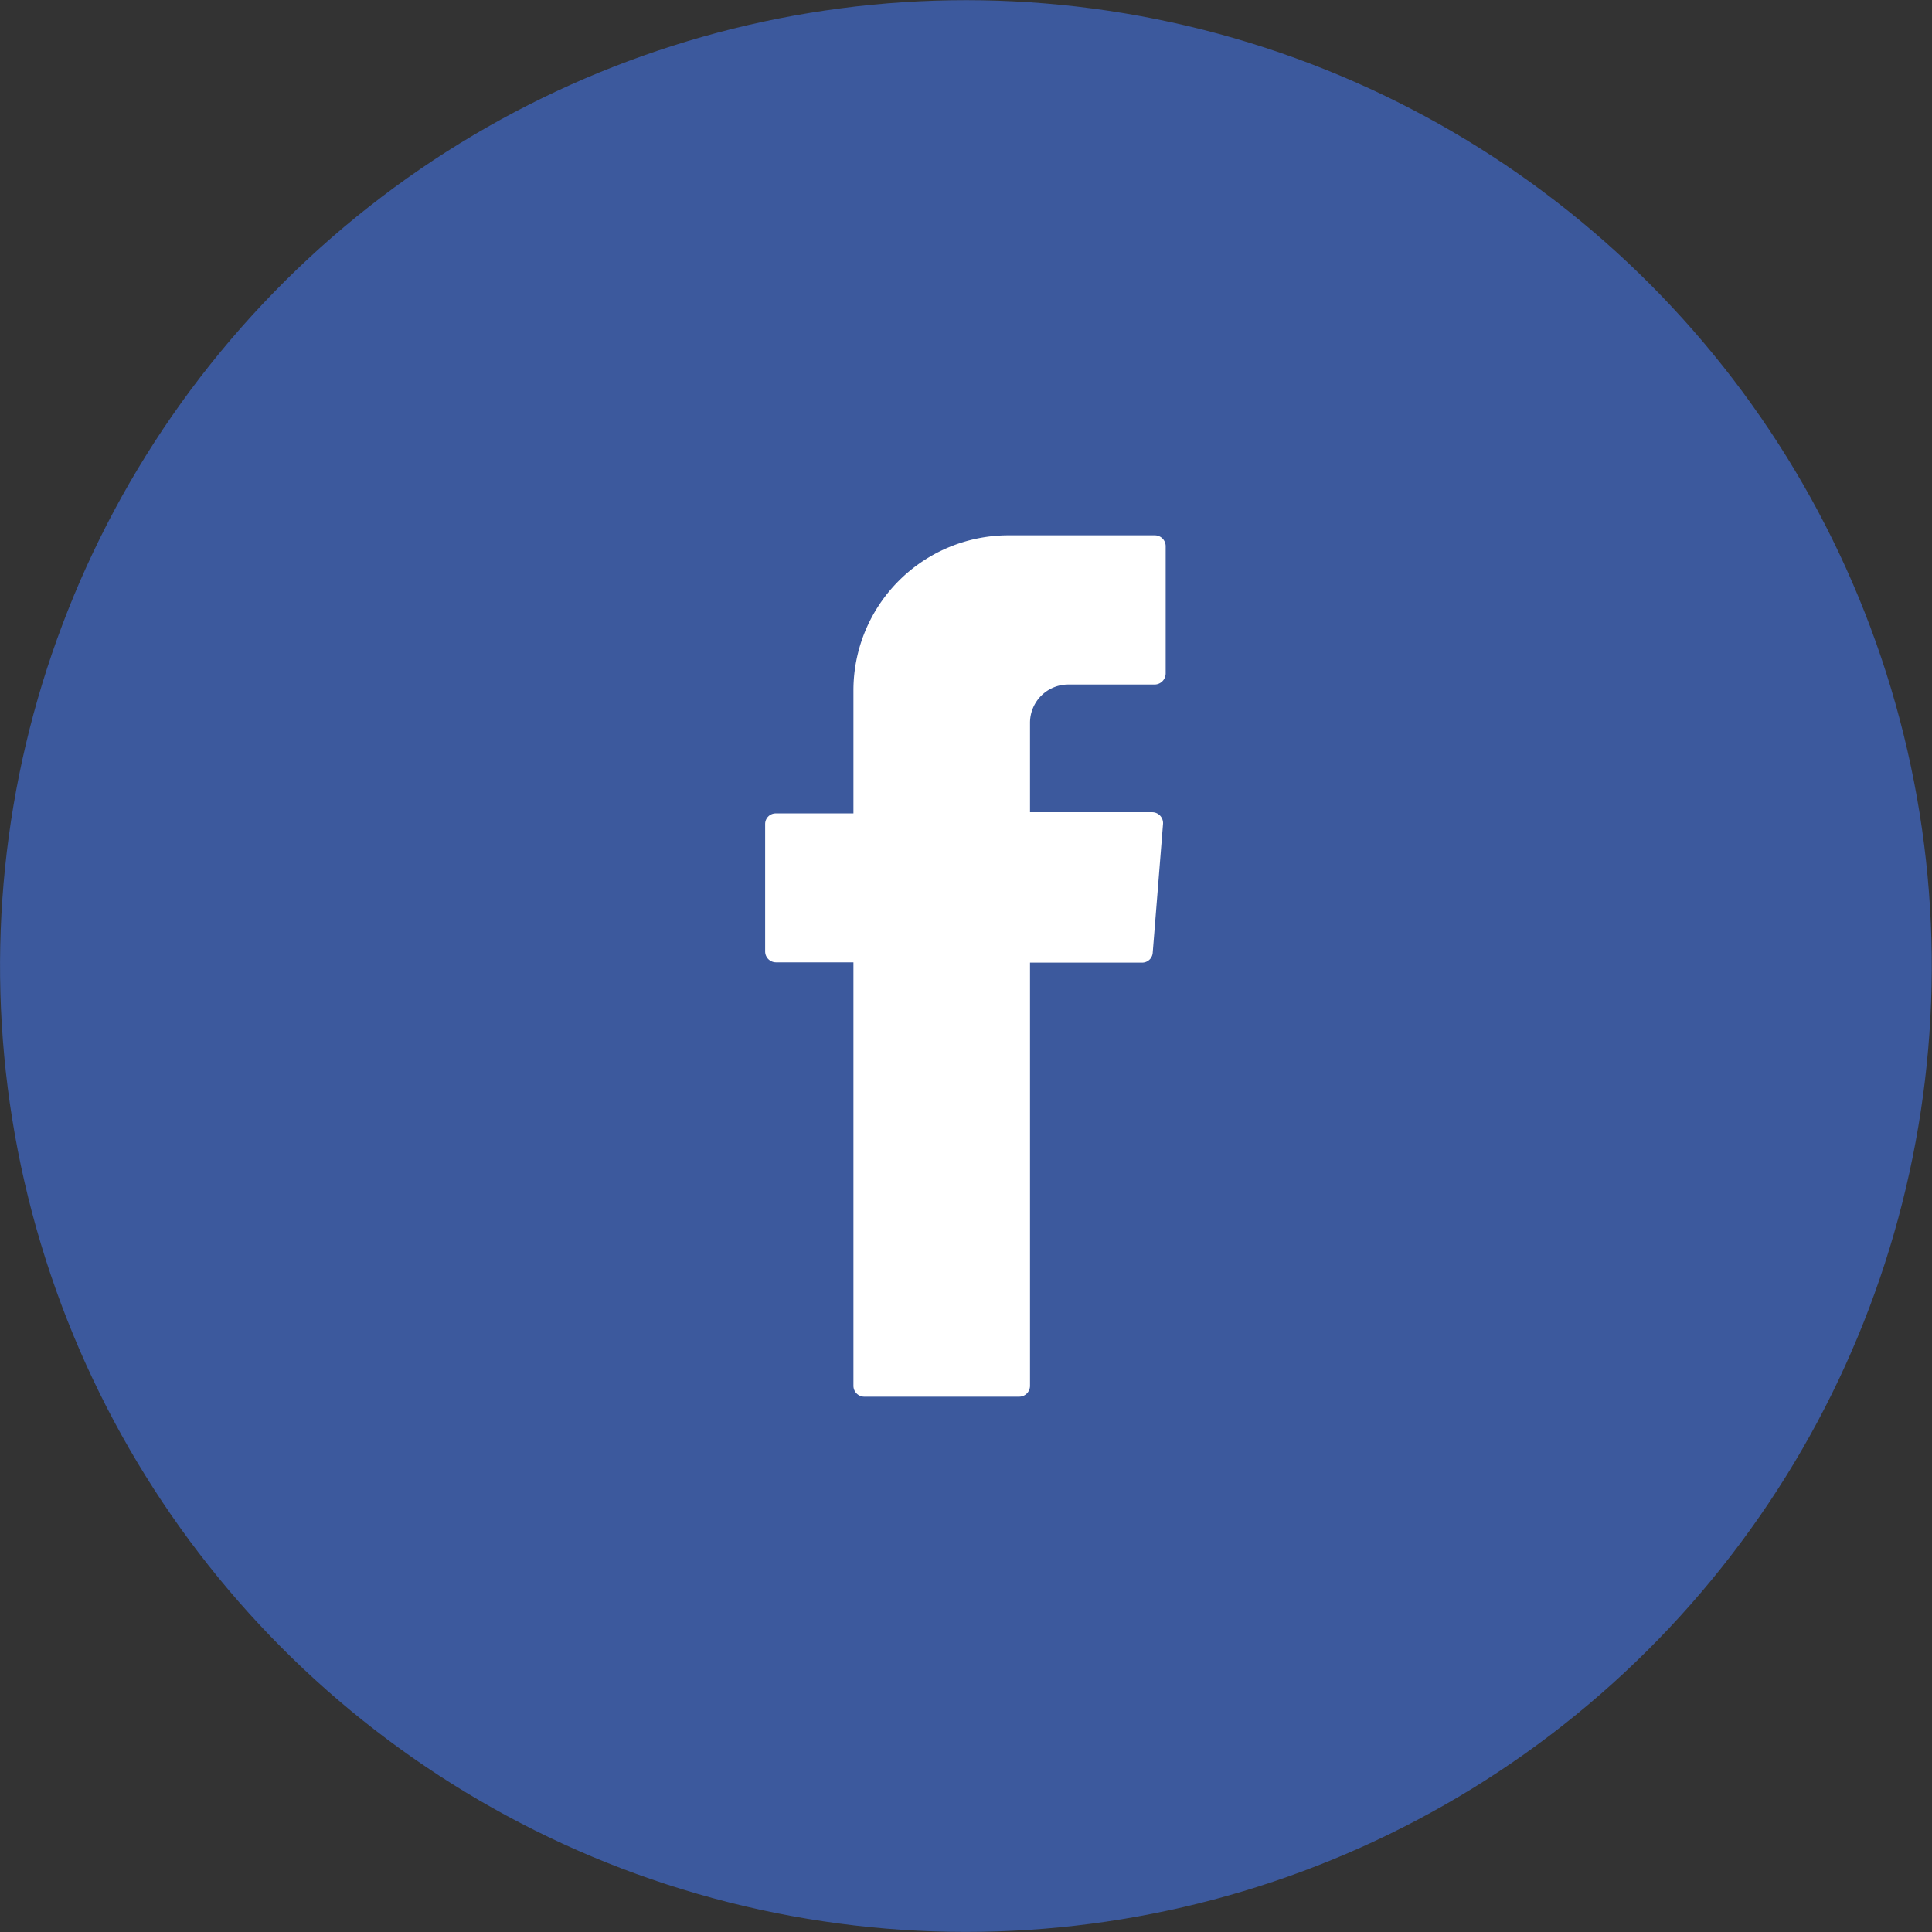
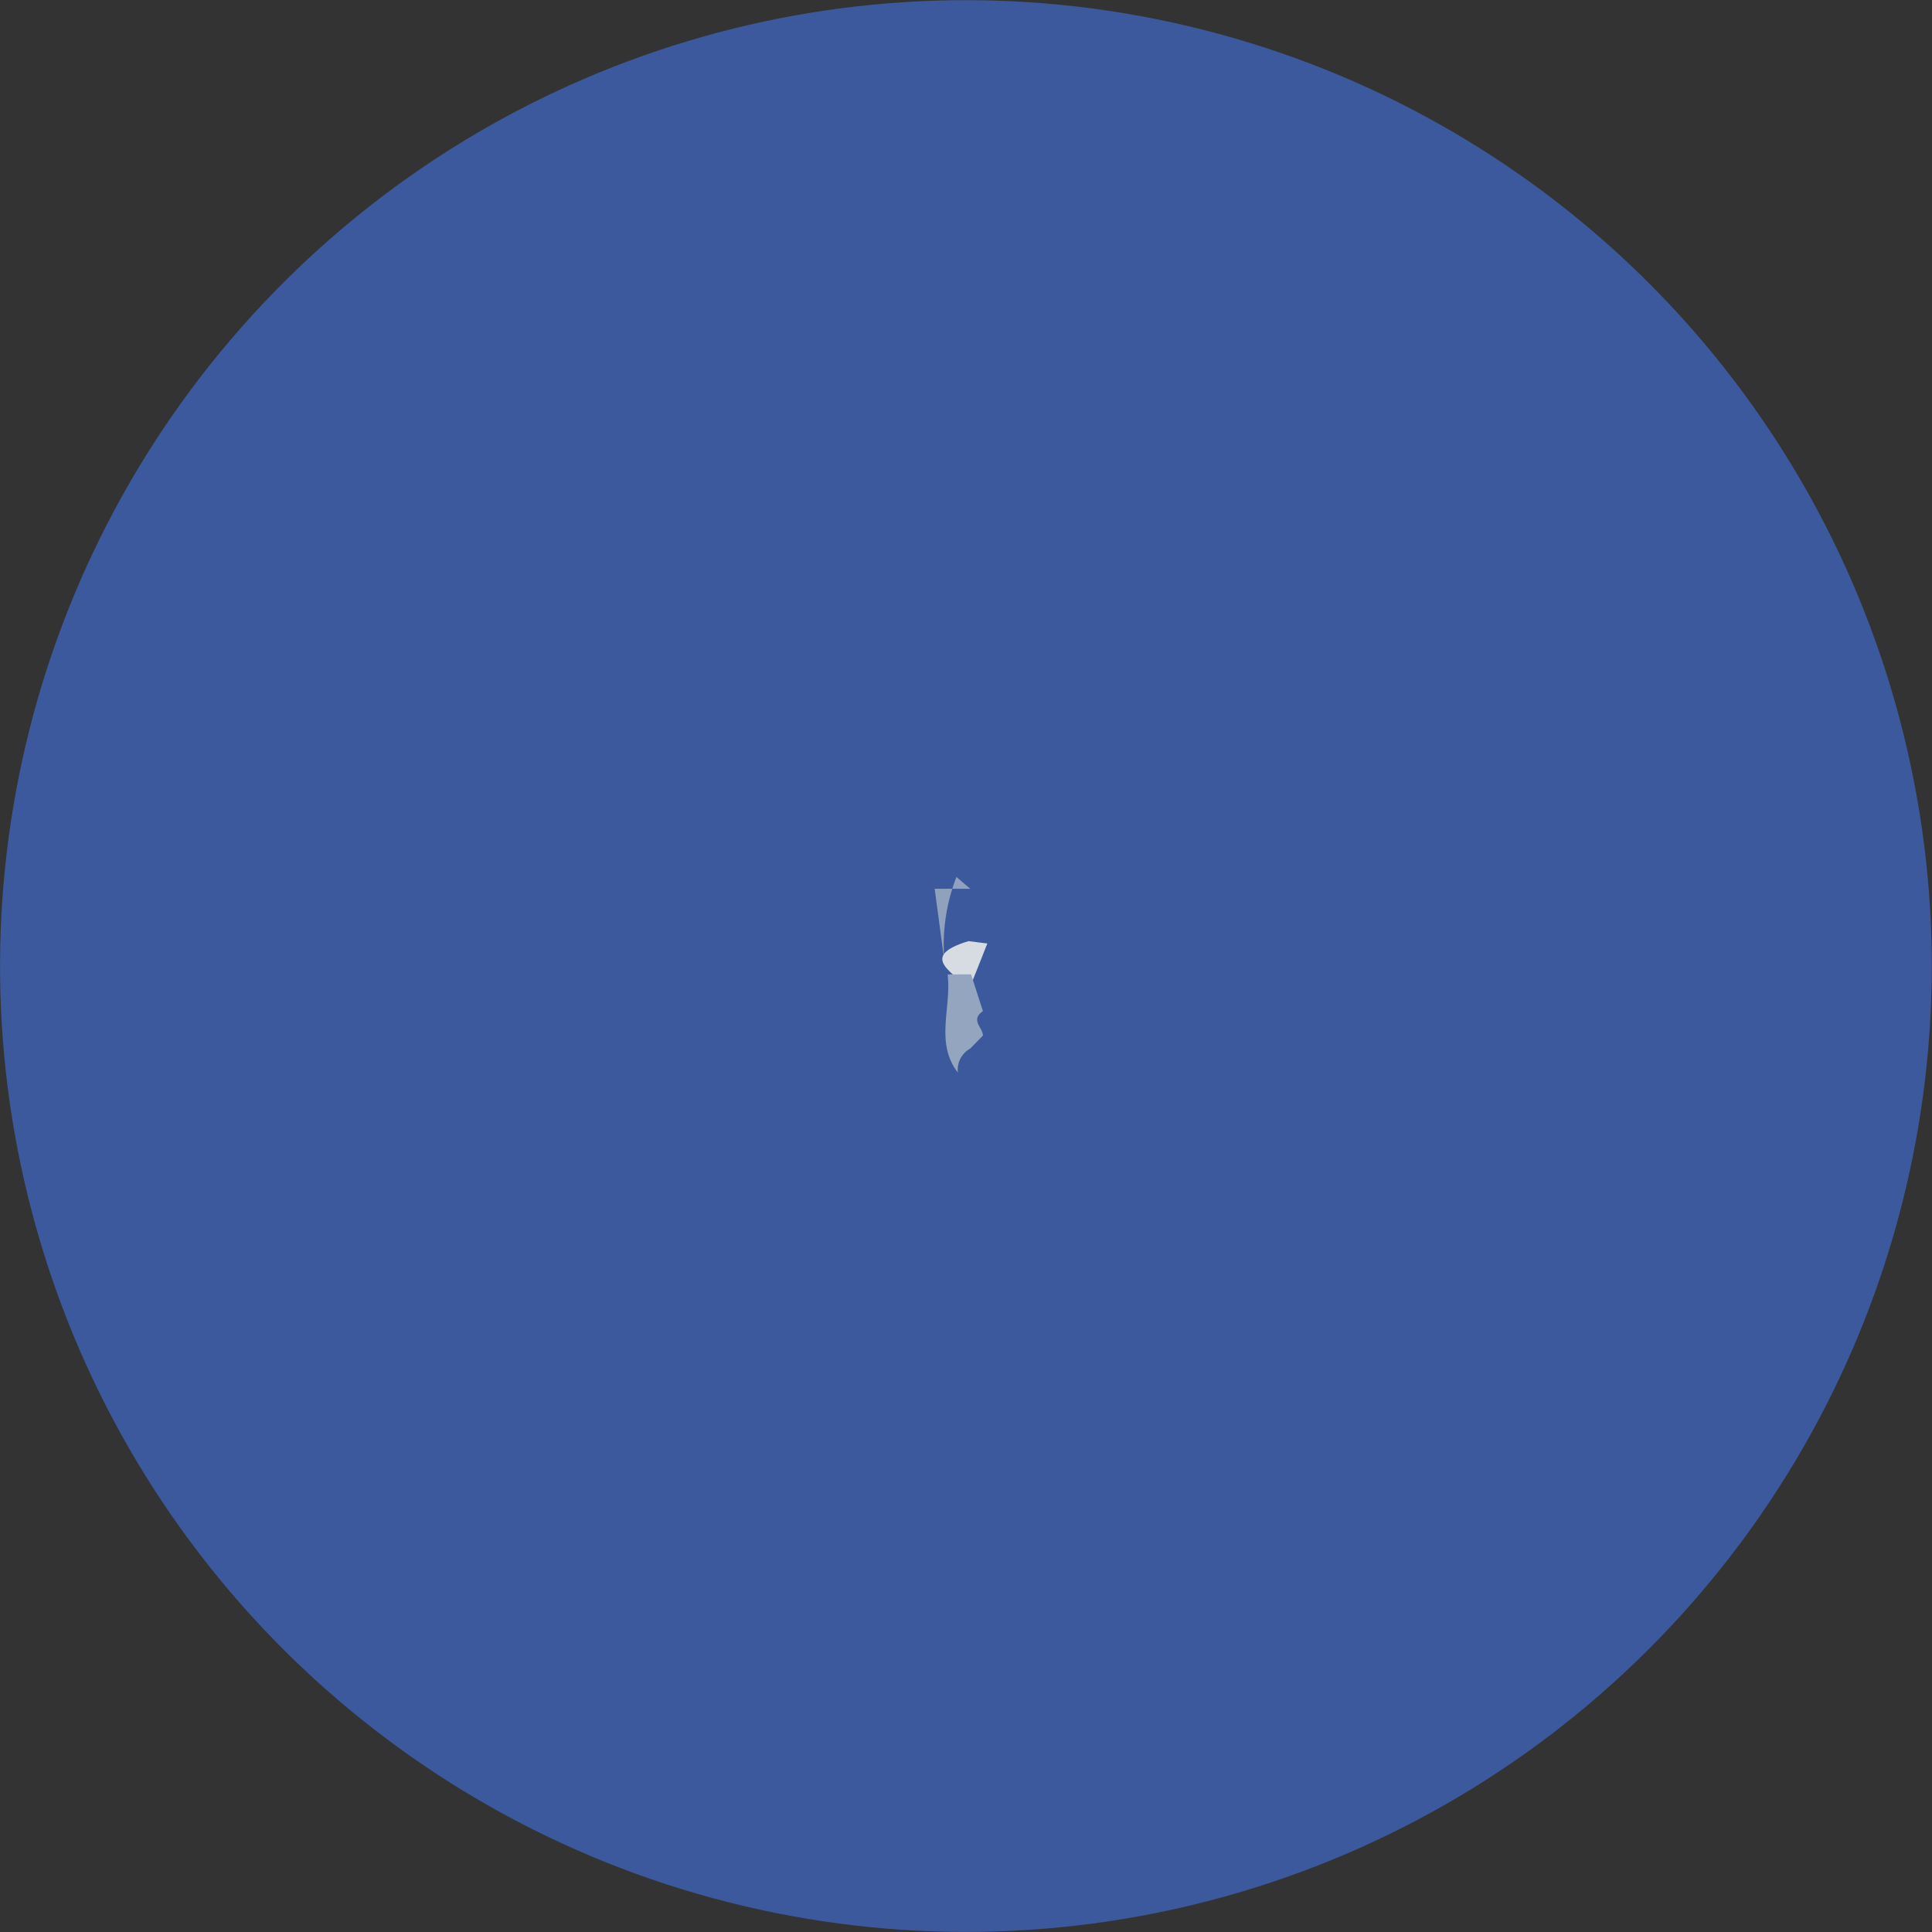
<svg xmlns="http://www.w3.org/2000/svg" viewBox="0 0 65.65 65.65">
  <rect x="0" y="0" width="65.65" height="65.65" fill="#333333" stroke="none" />
  <g data-name="レイヤー 2">
    <circle cx="32.82" cy="32.82" r="32.82" transform="rotate(-76.72 32.825 32.822)" fill="#3c599d" />
-     <path d="M32.15 33.11l-.06-.47a6.38 6.38 0 0 1 .41-2.84l.47.4c1 .85.16 1.95.39 2.91h-1.21z" fill="#8fa1bc" />
+     <path d="M32.15 33.11l-.06-.47a6.38 6.38 0 0 1 .41-2.84l.47.4h-1.21z" fill="#8fa1bc" />
    <path d="M33.55 32.06c-.21.54-.43 1.08-.64 1.61-.29-.56-1.85-1.13 0-1.69z" fill="#d7dbe2" />
    <path d="M32.2 33.11h.8c.13.42.27.84.4 1.25-.44.3 0 .56 0 .83l-.43.44a.82.82 0 0 0-.42.82c-.79-1.02-.21-2.22-.35-3.34z" fill="#94a5bf" />
-     <path d="M29 32.94v14.15a.37.37 0 0 0 .37.37h5.26a.37.37 0 0 0 .37-.37V32.71h3.81a.36.36 0 0 0 .36-.34l.35-4.37a.37.37 0 0 0-.37-.4H35v-3.04a1.3 1.3 0 0 1 1.3-1.3h2.94a.38.38 0 0 0 .37-.37v-4.33a.37.37 0 0 0-.37-.37h-5A5.27 5.27 0 0 0 29 23.46v4.18h-2.64A.36.36 0 0 0 26 28v4.33a.37.37 0 0 0 .37.37H29z" fill="#fff" fill-rule="evenodd" />
  </g>
</svg>